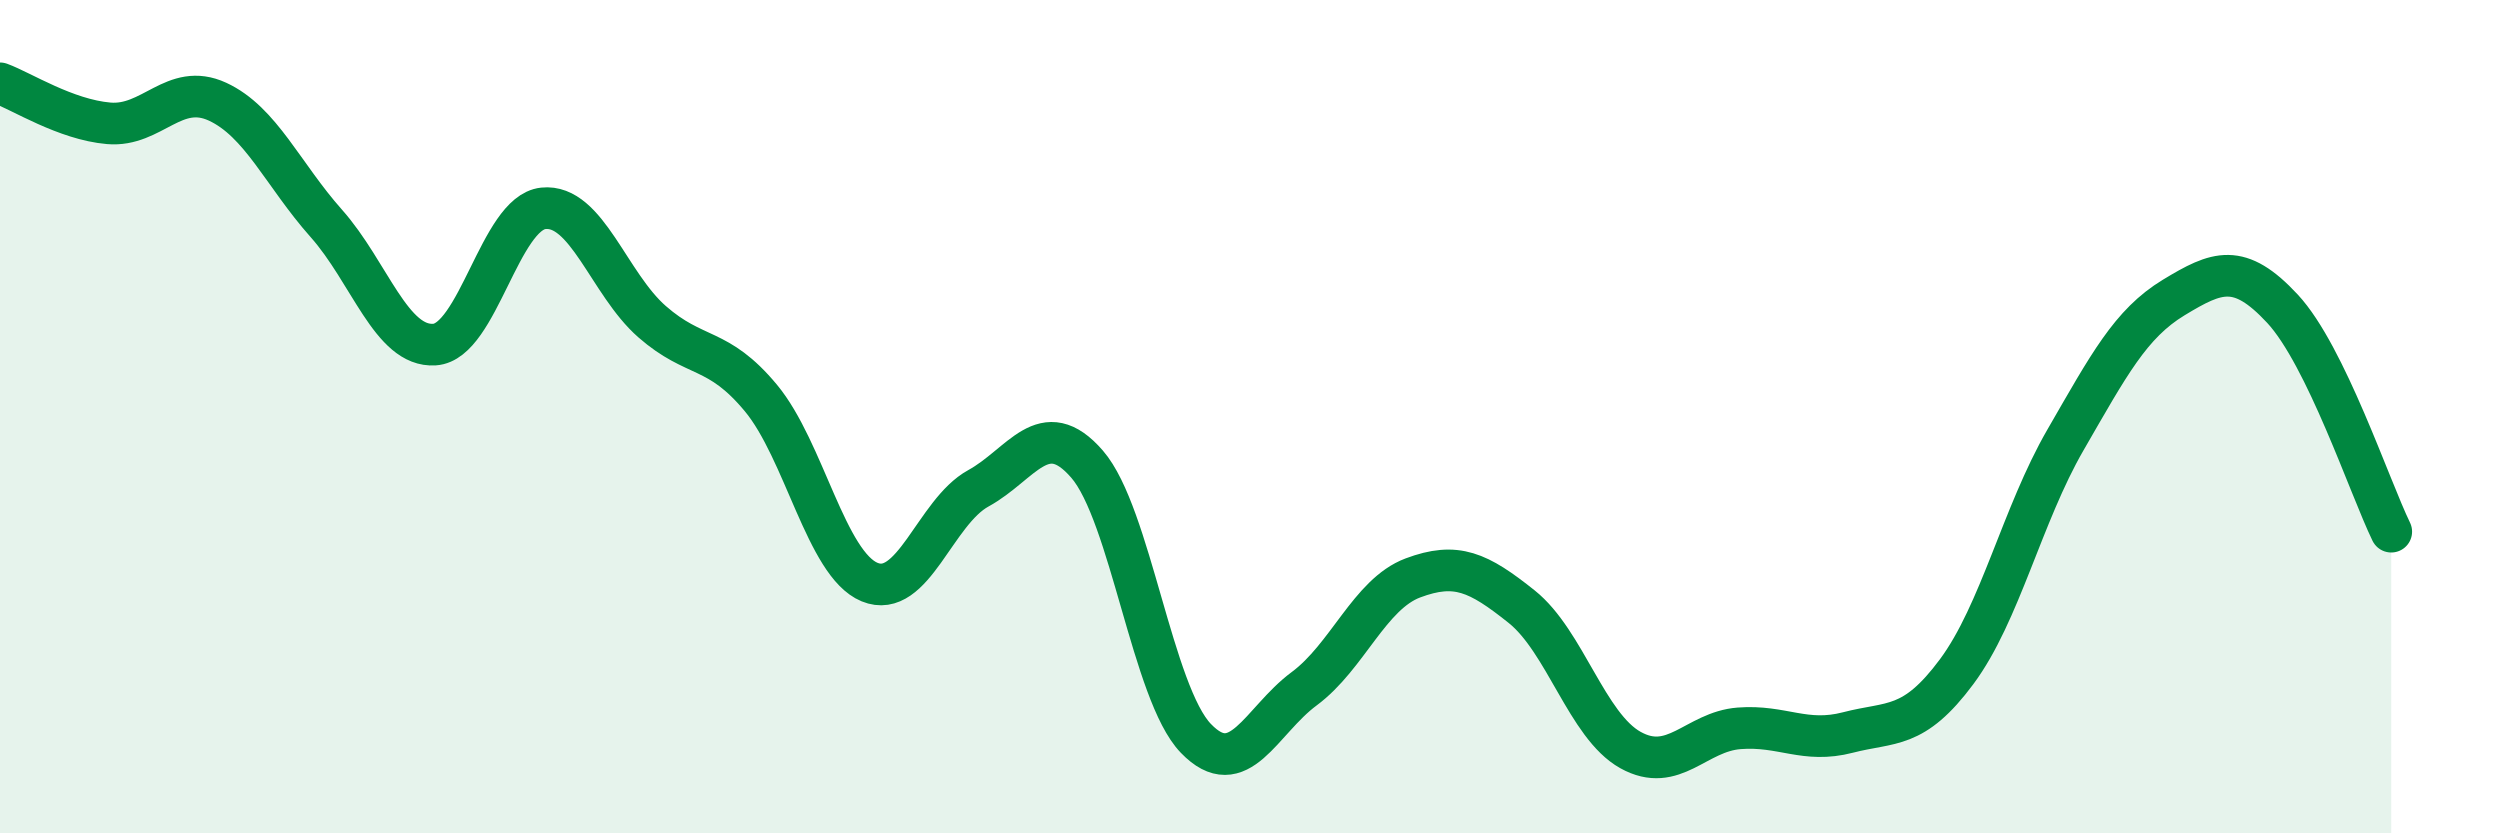
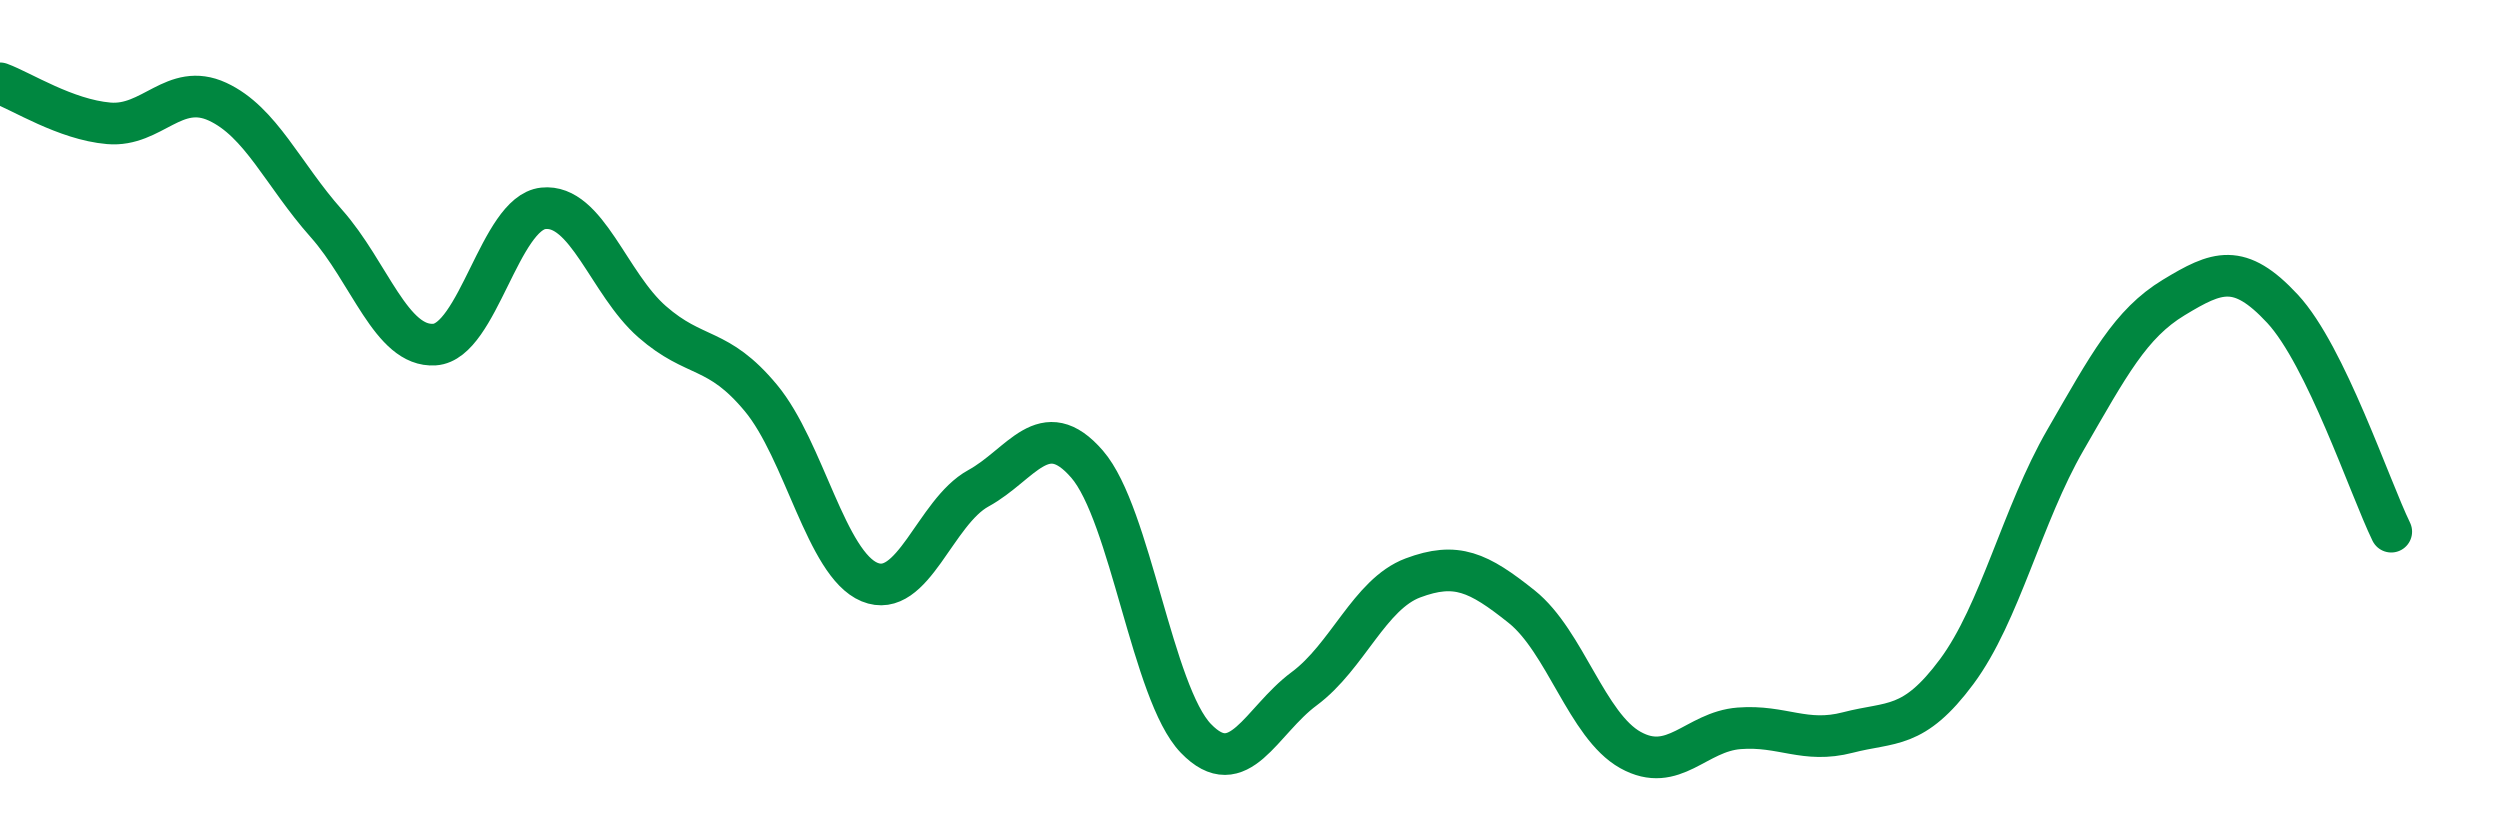
<svg xmlns="http://www.w3.org/2000/svg" width="60" height="20" viewBox="0 0 60 20">
-   <path d="M 0,2 C 0.52,2.19 1.57,2.87 2.61,2.96 C 3.65,3.05 4.18,1.96 5.22,2.44 C 6.26,2.92 6.79,4.19 7.83,5.36 C 8.87,6.53 9.39,8.34 10.43,8.27 C 11.47,8.2 12,5.11 13.04,5 C 14.08,4.89 14.61,6.81 15.65,7.72 C 16.69,8.63 17.22,8.3 18.26,9.55 C 19.3,10.8 19.83,13.54 20.87,13.97 C 21.91,14.4 22.44,12.29 23.48,11.72 C 24.52,11.15 25.05,9.94 26.09,11.14 C 27.13,12.34 27.66,16.64 28.7,17.72 C 29.74,18.8 30.26,17.3 31.3,16.53 C 32.34,15.76 32.87,14.26 33.91,13.87 C 34.95,13.48 35.48,13.73 36.52,14.56 C 37.56,15.39 38.09,17.42 39.13,18 C 40.17,18.58 40.7,17.56 41.74,17.48 C 42.78,17.4 43.31,17.85 44.35,17.58 C 45.39,17.31 45.92,17.52 46.96,16.12 C 48,14.72 48.53,12.36 49.57,10.56 C 50.61,8.76 51.13,7.77 52.17,7.14 C 53.21,6.51 53.74,6.29 54.78,7.41 C 55.82,8.53 56.87,11.69 57.39,12.76L57.39 20L0 20Z" fill="#008740" opacity="0.1" stroke-linecap="round" stroke-linejoin="round" />
  <path d="M 0,2 C 0.52,2.19 1.57,2.87 2.61,2.96 C 3.65,3.05 4.18,1.96 5.22,2.44 C 6.26,2.92 6.79,4.19 7.83,5.36 C 8.87,6.53 9.39,8.34 10.43,8.27 C 11.47,8.2 12,5.11 13.04,5 C 14.08,4.89 14.61,6.81 15.65,7.72 C 16.69,8.63 17.22,8.3 18.26,9.55 C 19.3,10.8 19.83,13.54 20.87,13.97 C 21.91,14.4 22.44,12.29 23.48,11.72 C 24.52,11.15 25.05,9.94 26.09,11.14 C 27.13,12.34 27.66,16.64 28.7,17.72 C 29.74,18.8 30.26,17.3 31.3,16.53 C 32.34,15.76 32.87,14.26 33.91,13.87 C 34.95,13.48 35.48,13.73 36.52,14.56 C 37.56,15.39 38.09,17.42 39.13,18 C 40.17,18.58 40.7,17.56 41.74,17.48 C 42.78,17.4 43.31,17.85 44.35,17.58 C 45.39,17.31 45.92,17.52 46.96,16.12 C 48,14.72 48.53,12.36 49.57,10.56 C 50.61,8.76 51.13,7.77 52.17,7.14 C 53.21,6.51 53.74,6.29 54.78,7.41 C 55.82,8.53 56.87,11.69 57.39,12.76" stroke="#008740" stroke-width="1" fill="none" stroke-linecap="round" stroke-linejoin="round" />
</svg>